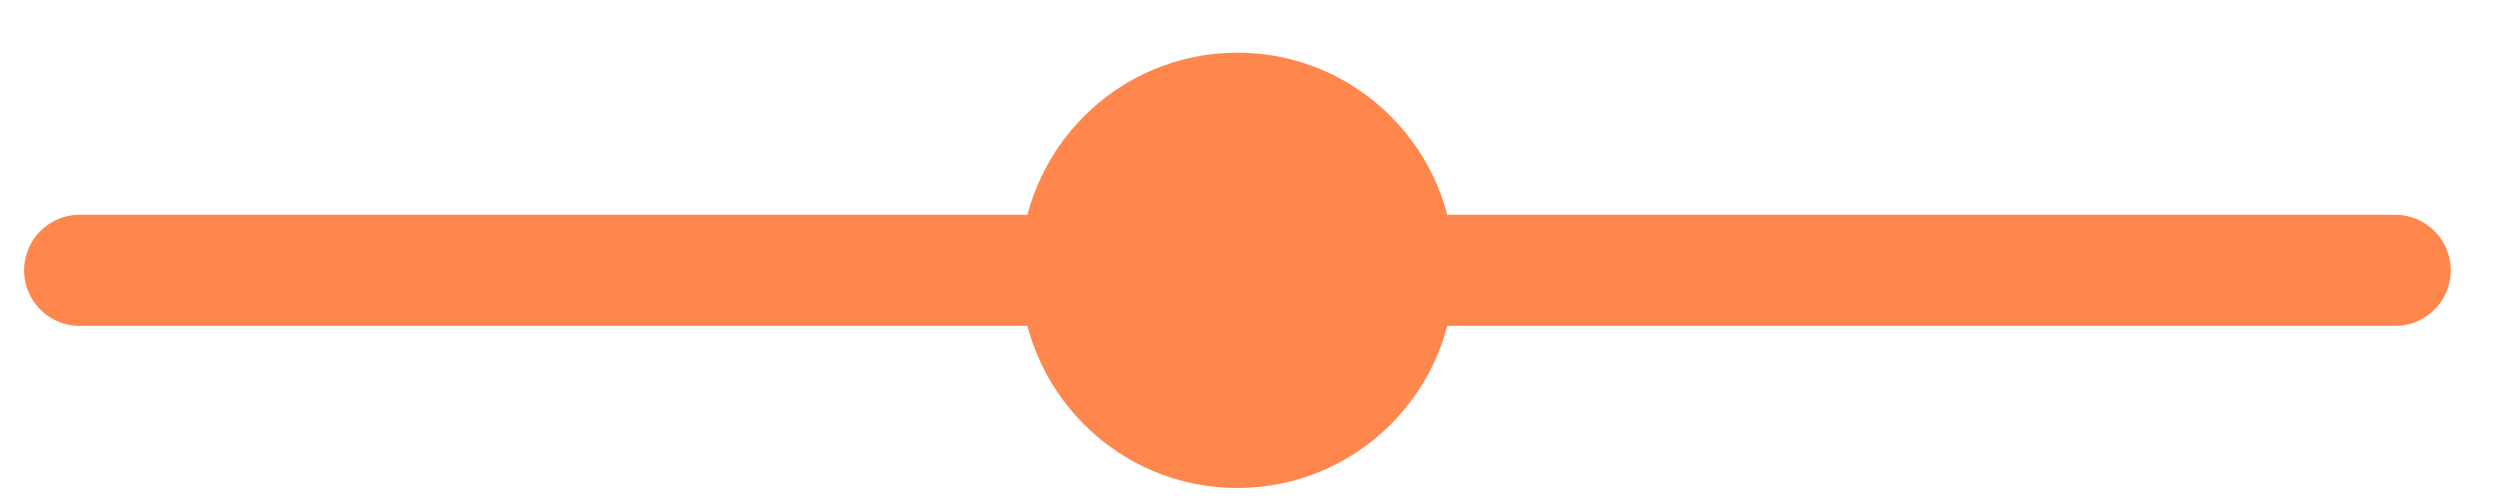
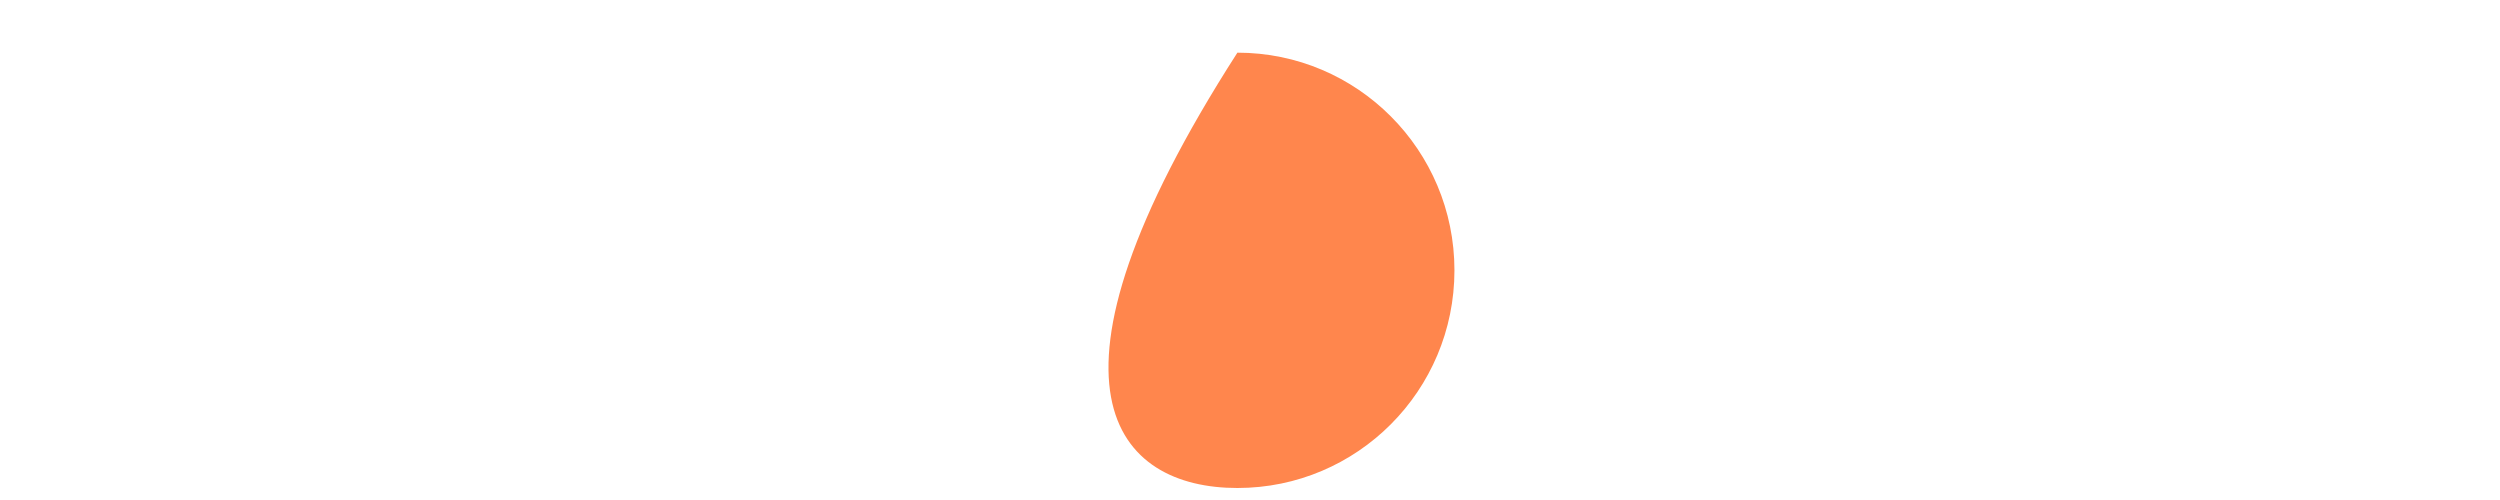
<svg xmlns="http://www.w3.org/2000/svg" width="45" height="9" viewBox="0 0 45 9" fill="none">
-   <path d="M1.434 4.866H43.113" stroke="url(#paint0_linear_820_14788)" stroke-width="2" stroke-miterlimit="10" stroke-linecap="round" stroke-linejoin="round" />
-   <path d="M22.273 8.784C24.431 8.784 26.18 7.03 26.18 4.866C26.18 2.702 24.431 0.948 22.273 0.948C20.115 0.948 18.365 2.702 18.365 4.866C18.365 7.03 20.115 8.784 22.273 8.784Z" fill="#FF864D" />
+   <path d="M22.273 8.784C24.431 8.784 26.18 7.03 26.18 4.866C26.18 2.702 24.431 0.948 22.273 0.948C18.365 7.03 20.115 8.784 22.273 8.784Z" fill="#FF864D" />
  <defs>
    <linearGradient id="paint0_linear_820_14788" x1="-nan" y1="-nan" x2="-nan" y2="-nan" gradientUnits="userSpaceOnUse">
      <stop stop-color="#FF864D" />
      <stop offset="1" stop-color="#EF6262" />
    </linearGradient>
  </defs>
</svg>